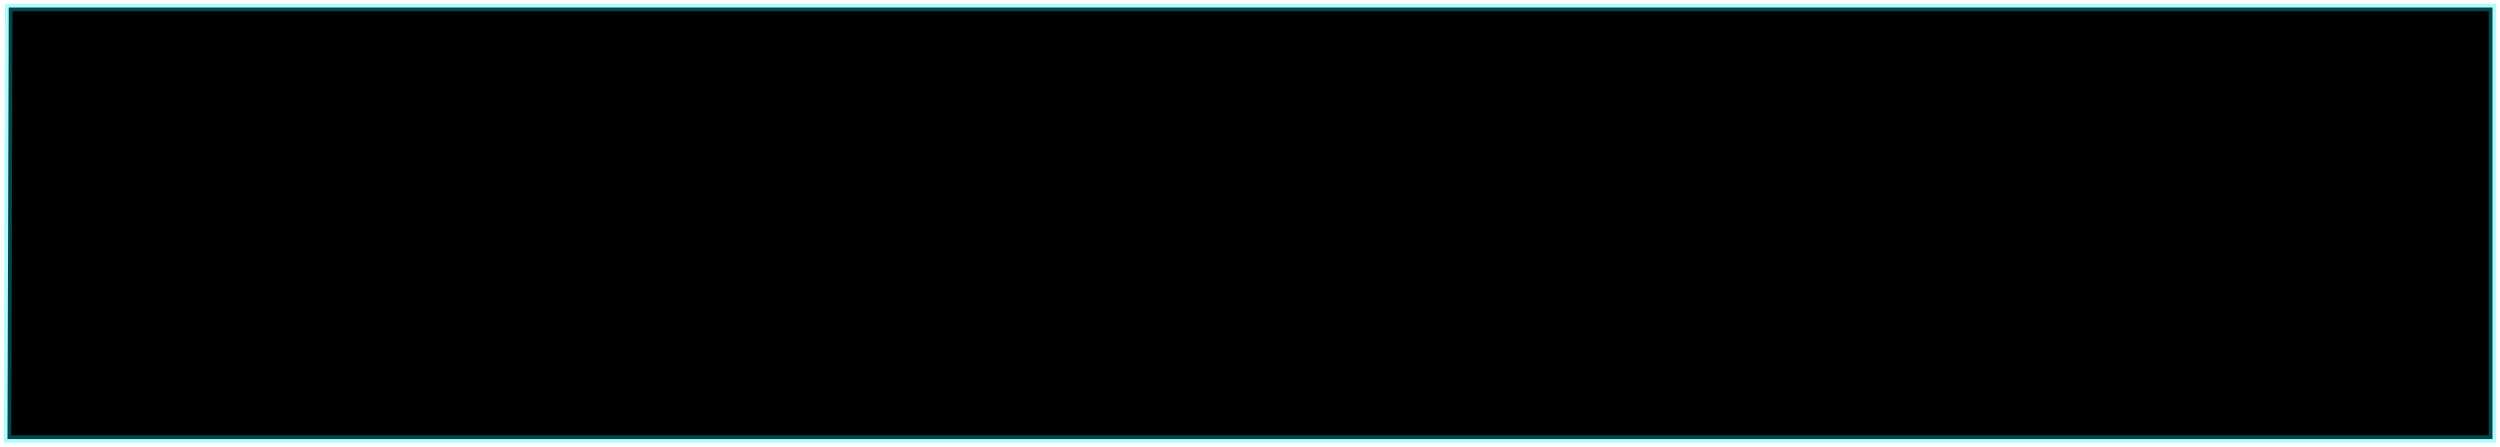
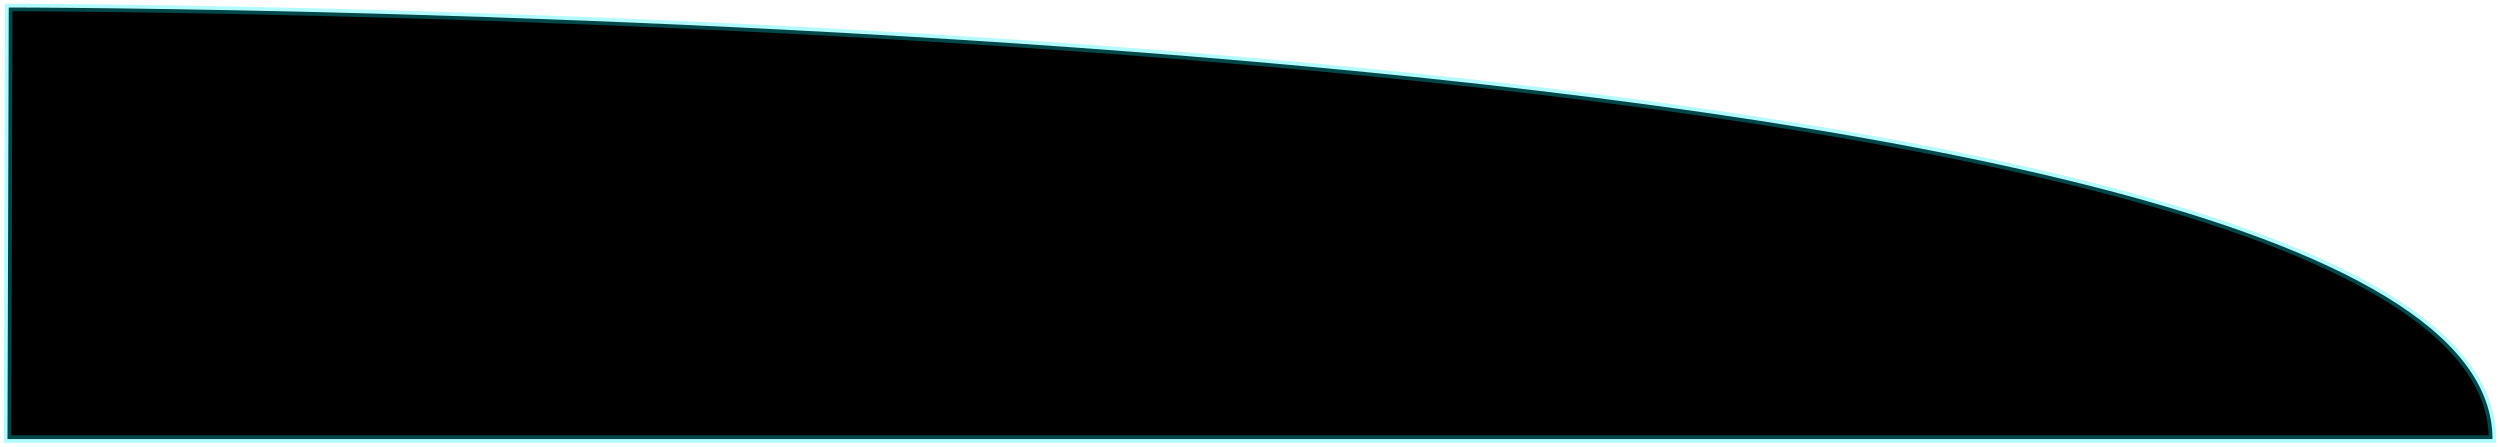
<svg xmlns="http://www.w3.org/2000/svg" viewBox="0 0 333.17 59.51" data-guides="{&quot;vertical&quot;:[],&quot;horizontal&quot;:[]}">
  <defs>
    <linearGradient id="tSvgGradient1881dfa43a0" x1="18.115" x2="315.053" y1="42.489" y2="17.024" gradientUnits="userSpaceOnUse" gradientTransform="">
      <stop offset="0" stop-color="hsl(184.284,100%,8.24%)" stop-opacity="1" transform="translate(-5834, -4964)" />
      <stop offset="0.5" stop-color="hsl(212.004,100%,2.94%)" stop-opacity="1" transform="translate(-5834, -4964)" />
      <stop offset="1" stop-color="hsl(184.284,100%,8.24%)" stop-opacity="1" transform="translate(-5834, -4964)" />
    </linearGradient>
  </defs>
-   <path fill="url(#tSvgGradient1881dfa43a0)" stroke="#00eef4" fill-opacity="1" stroke-width="1" stroke-opacity="0.3" id="tSvg147f407abd8" title="Path 1" d="M1.168 1C1.168 1 1 58.513 1 58.513C1 58.513 109.857 58.513 109.857 58.513C109.857 58.513 120.5 58.513 120.5 58.513C120.5 58.513 332.168 58.513 332.168 58.513C332.168 58.513 332.168 1 332.168 1C332.168 1 1.168 1 1.168 1Z" />
+   <path fill="url(#tSvgGradient1881dfa43a0)" stroke="#00eef4" fill-opacity="1" stroke-width="1" stroke-opacity="0.3" id="tSvg147f407abd8" title="Path 1" d="M1.168 1C1.168 1 1 58.513 1 58.513C1 58.513 109.857 58.513 109.857 58.513C109.857 58.513 120.5 58.513 120.5 58.513C120.5 58.513 332.168 58.513 332.168 58.513C332.168 1 1.168 1 1.168 1Z" />
</svg>